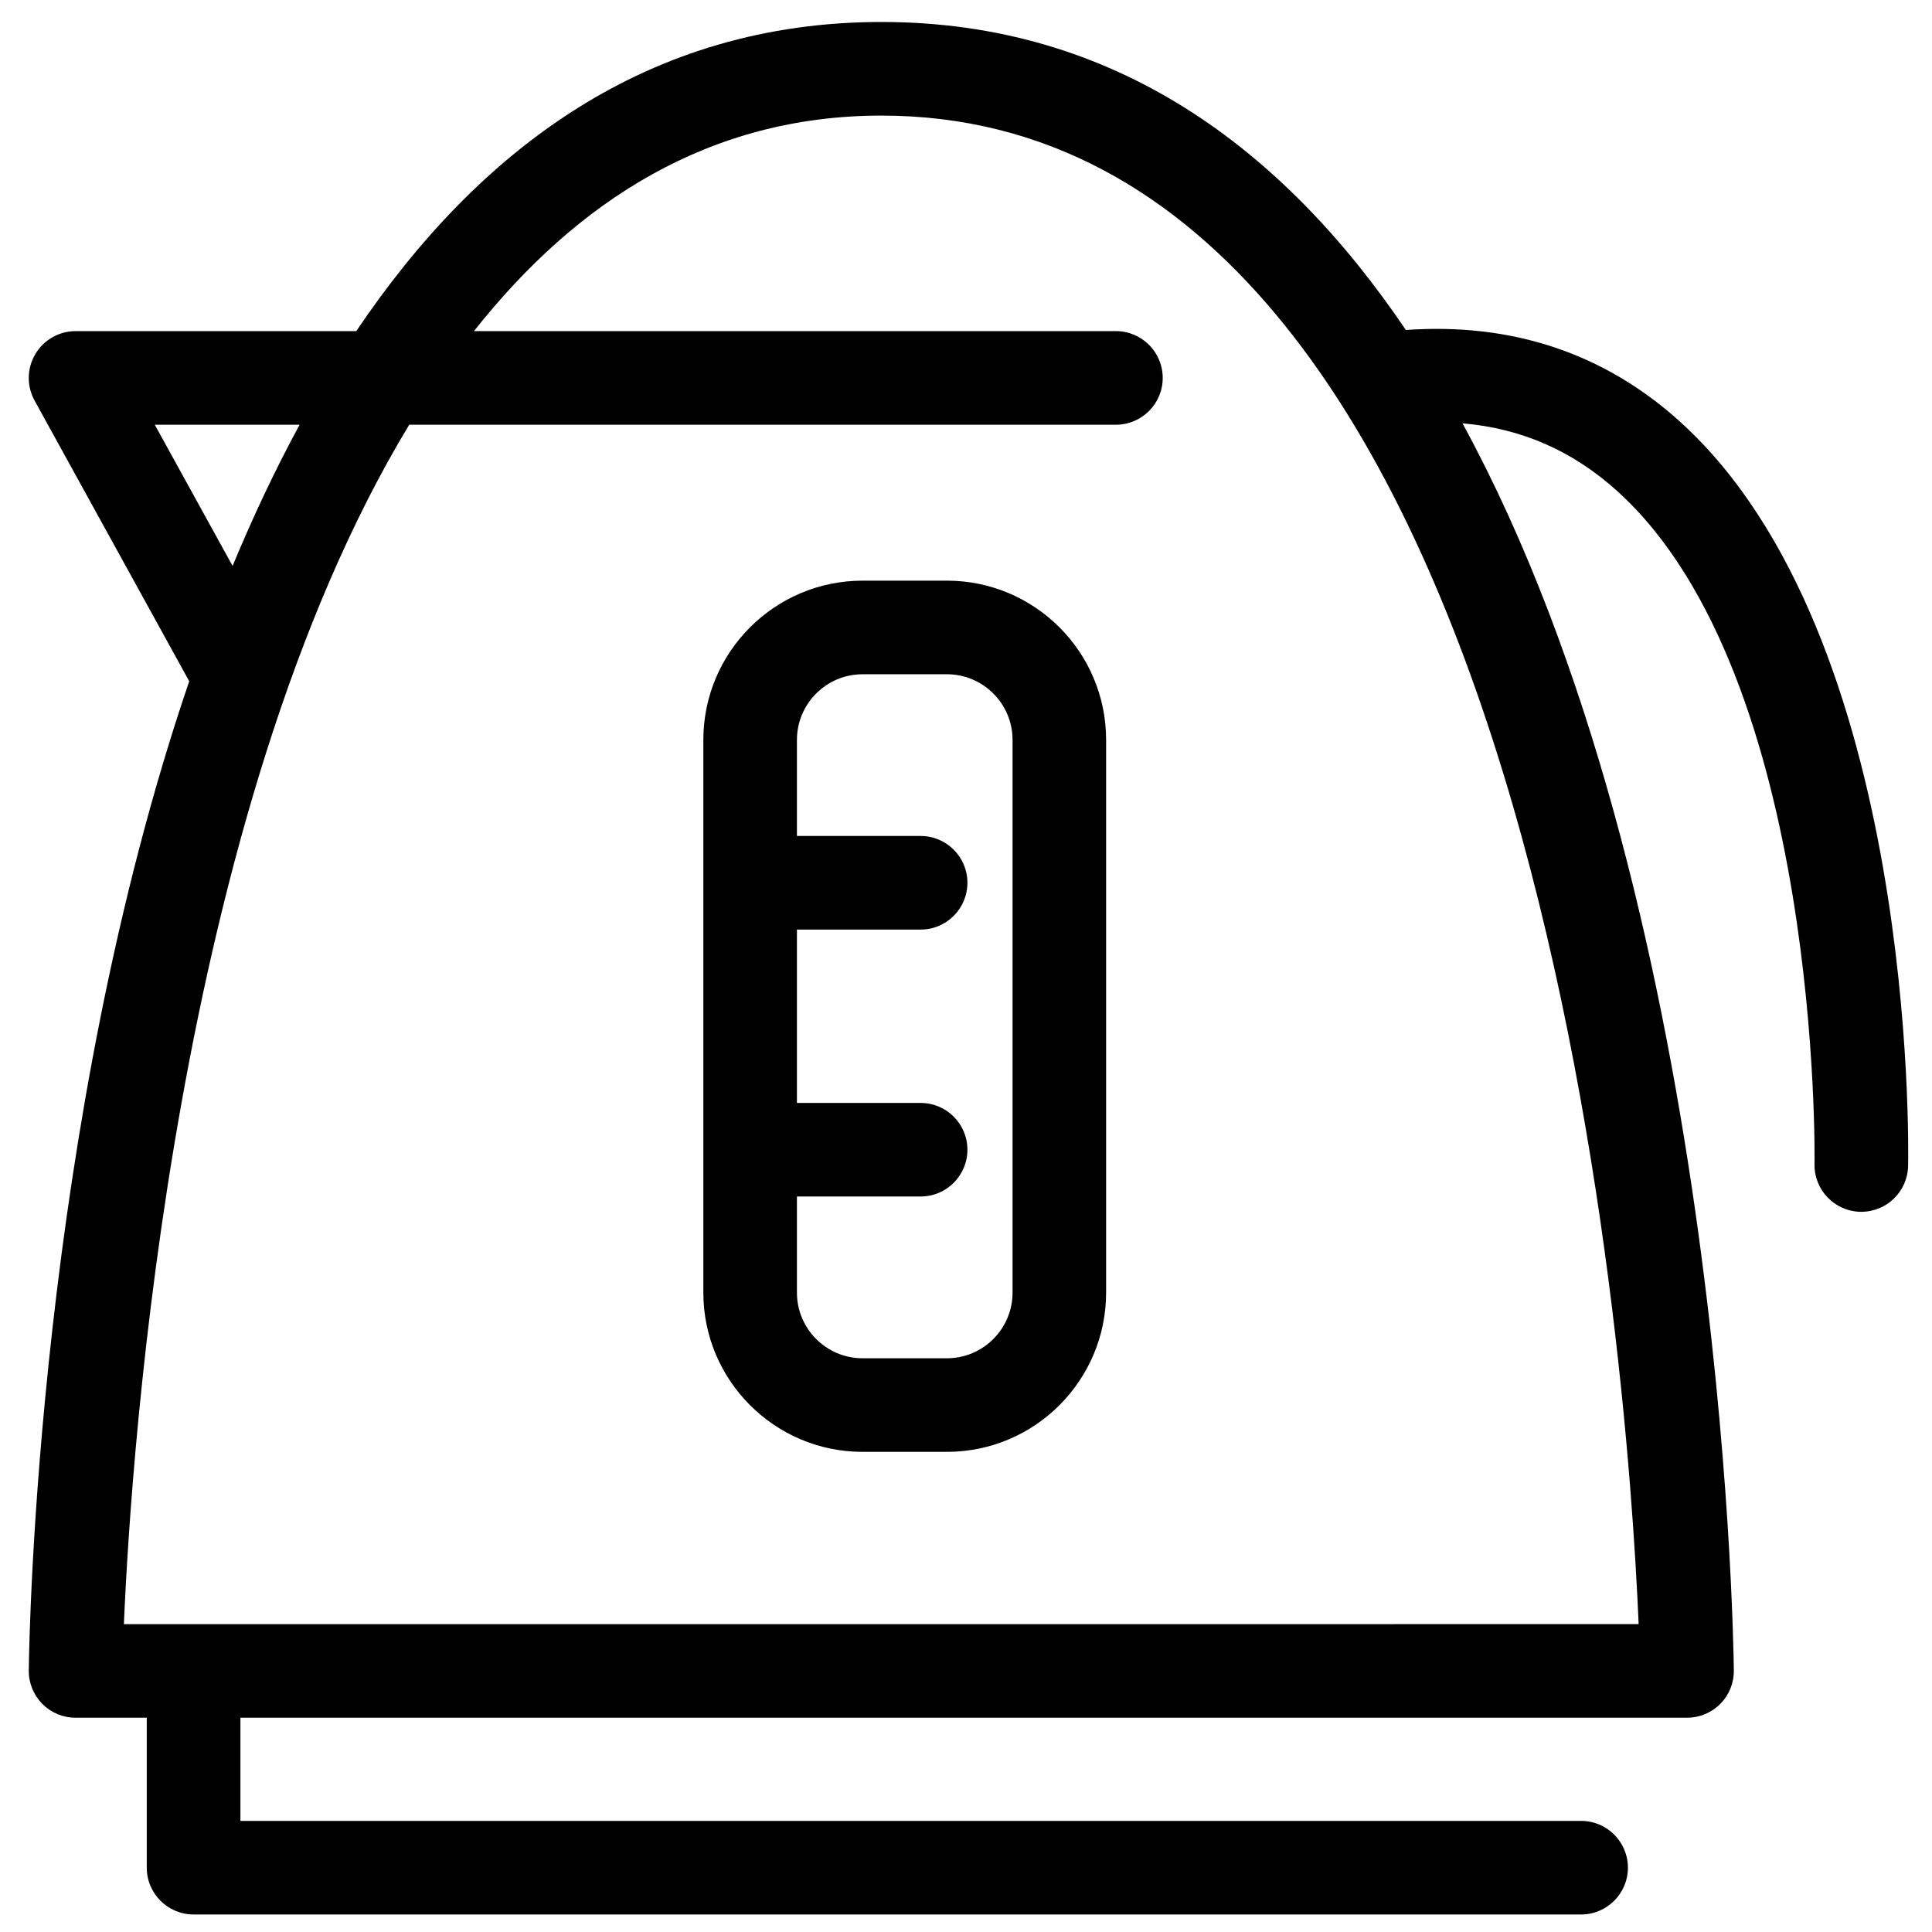
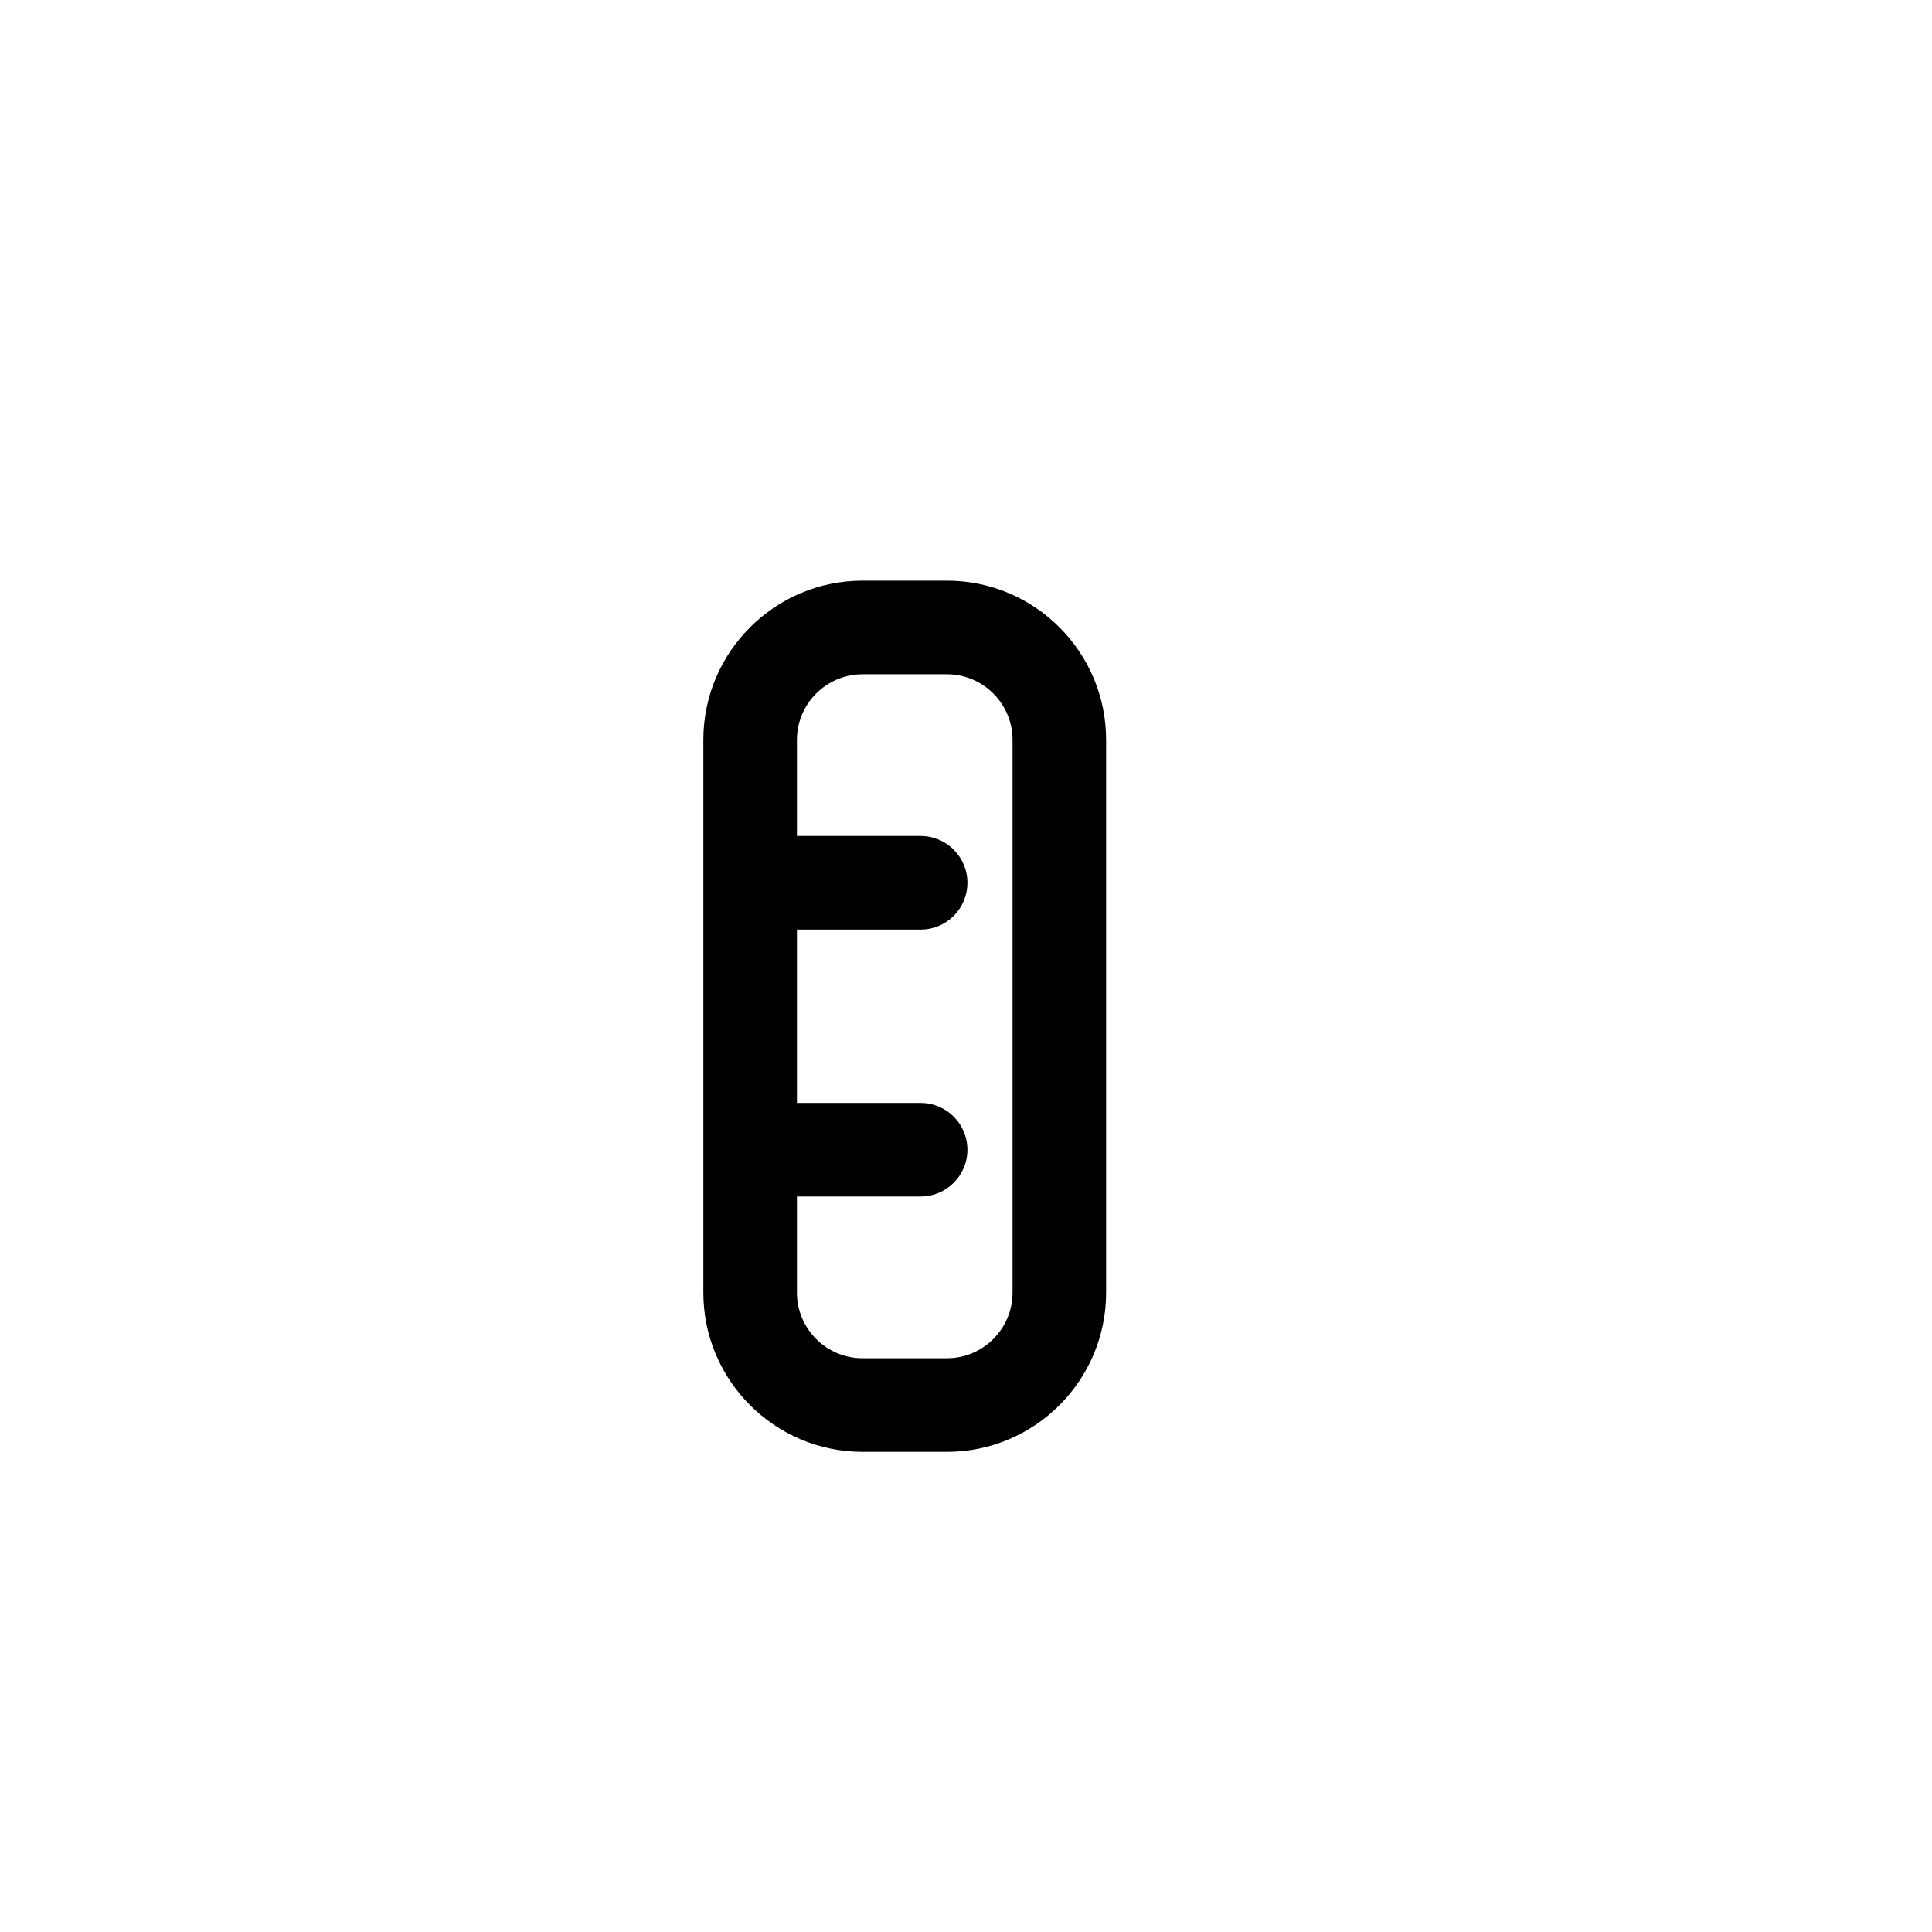
<svg xmlns="http://www.w3.org/2000/svg" width="800px" height="800px" version="1.1" viewBox="144 144 512 512">
  <defs>
    <clipPath id="a">
-       <path d="m151 149h499v502.9h-499z" />
-     </clipPath>
+       </clipPath>
  </defs>
  <g clip-path="url(#a)">
-     <path d="m589.45 255.95c-20.156-18.332-44.707-26.492-72.887-24.5-32.594-48.277-77.387-81.625-138.97-81.625-61.707 0-106.56 33.488-139.18 81.926h-74.379c-4.391 0-8.449 2.32-10.68 6.106-2.231 3.769-2.309 8.441-0.195 12.289l40.988 74.391c-40.012 117.28-42.398 252.16-42.52 262.13-0.043 3.32 1.258 6.504 3.586 8.875 2.32 2.352 5.508 3.676 8.82 3.676h18.863v39.734c0 6.848 5.562 12.402 12.406 12.402h367.71c6.848 0 12.402-5.555 12.402-12.402 0-6.844-5.555-12.395-12.402-12.395h-355.3v-27.34h383.36c3.312 0 6.496-1.324 8.832-3.676 2.336-2.371 3.625-5.555 3.578-8.875-0.133-11.98-3.512-205.07-71.906-330.48 15.691 1.344 29.27 7.293 41.18 18.105 53.973 49.062 52.148 176.9 52.109 178.2-0.133 6.844 5.32 12.508 12.156 12.645h0.262c6.727 0 12.246-5.391 12.387-12.152 0.109-5.715 2.086-140.35-60.215-197.02zm-404.43 0.609h38.383c-6.496 11.938-12.395 24.488-17.766 37.422zm-8.188 317.86c2.008-47.074 13.488-215.23 75.617-317.86h187.27c6.859 0 12.414-5.562 12.414-12.406s-5.555-12.406-12.414-12.406h-170.11c27.266-34.504 62.434-57.113 107.98-57.113 174.54 0 197.74 330.62 200.67 399.78z" />
-   </g>
+     </g>
  <path d="m394.95 297.88h-22.355c-23.273 0-42.199 18.922-42.199 42.188v146.49c0 23.273 18.922 42.199 42.199 42.199h22.355c23.266 0 42.18-18.922 42.18-42.199v-146.49c0-23.266-18.918-42.188-42.18-42.188zm17.387 188.68c0 9.582-7.805 17.395-17.391 17.395h-22.355c-9.59 0-17.395-7.805-17.395-17.395v-25.477h32.785c6.844 0 12.395-5.555 12.395-12.391 0-6.856-5.555-12.402-12.395-12.402h-32.785v-45.945h32.785c6.844 0 12.395-5.555 12.395-12.406 0-6.844-5.555-12.395-12.395-12.395h-32.785v-25.477c0-9.578 7.805-17.383 17.395-17.383h22.355c9.578 0 17.391 7.805 17.391 17.383z" />
</svg>